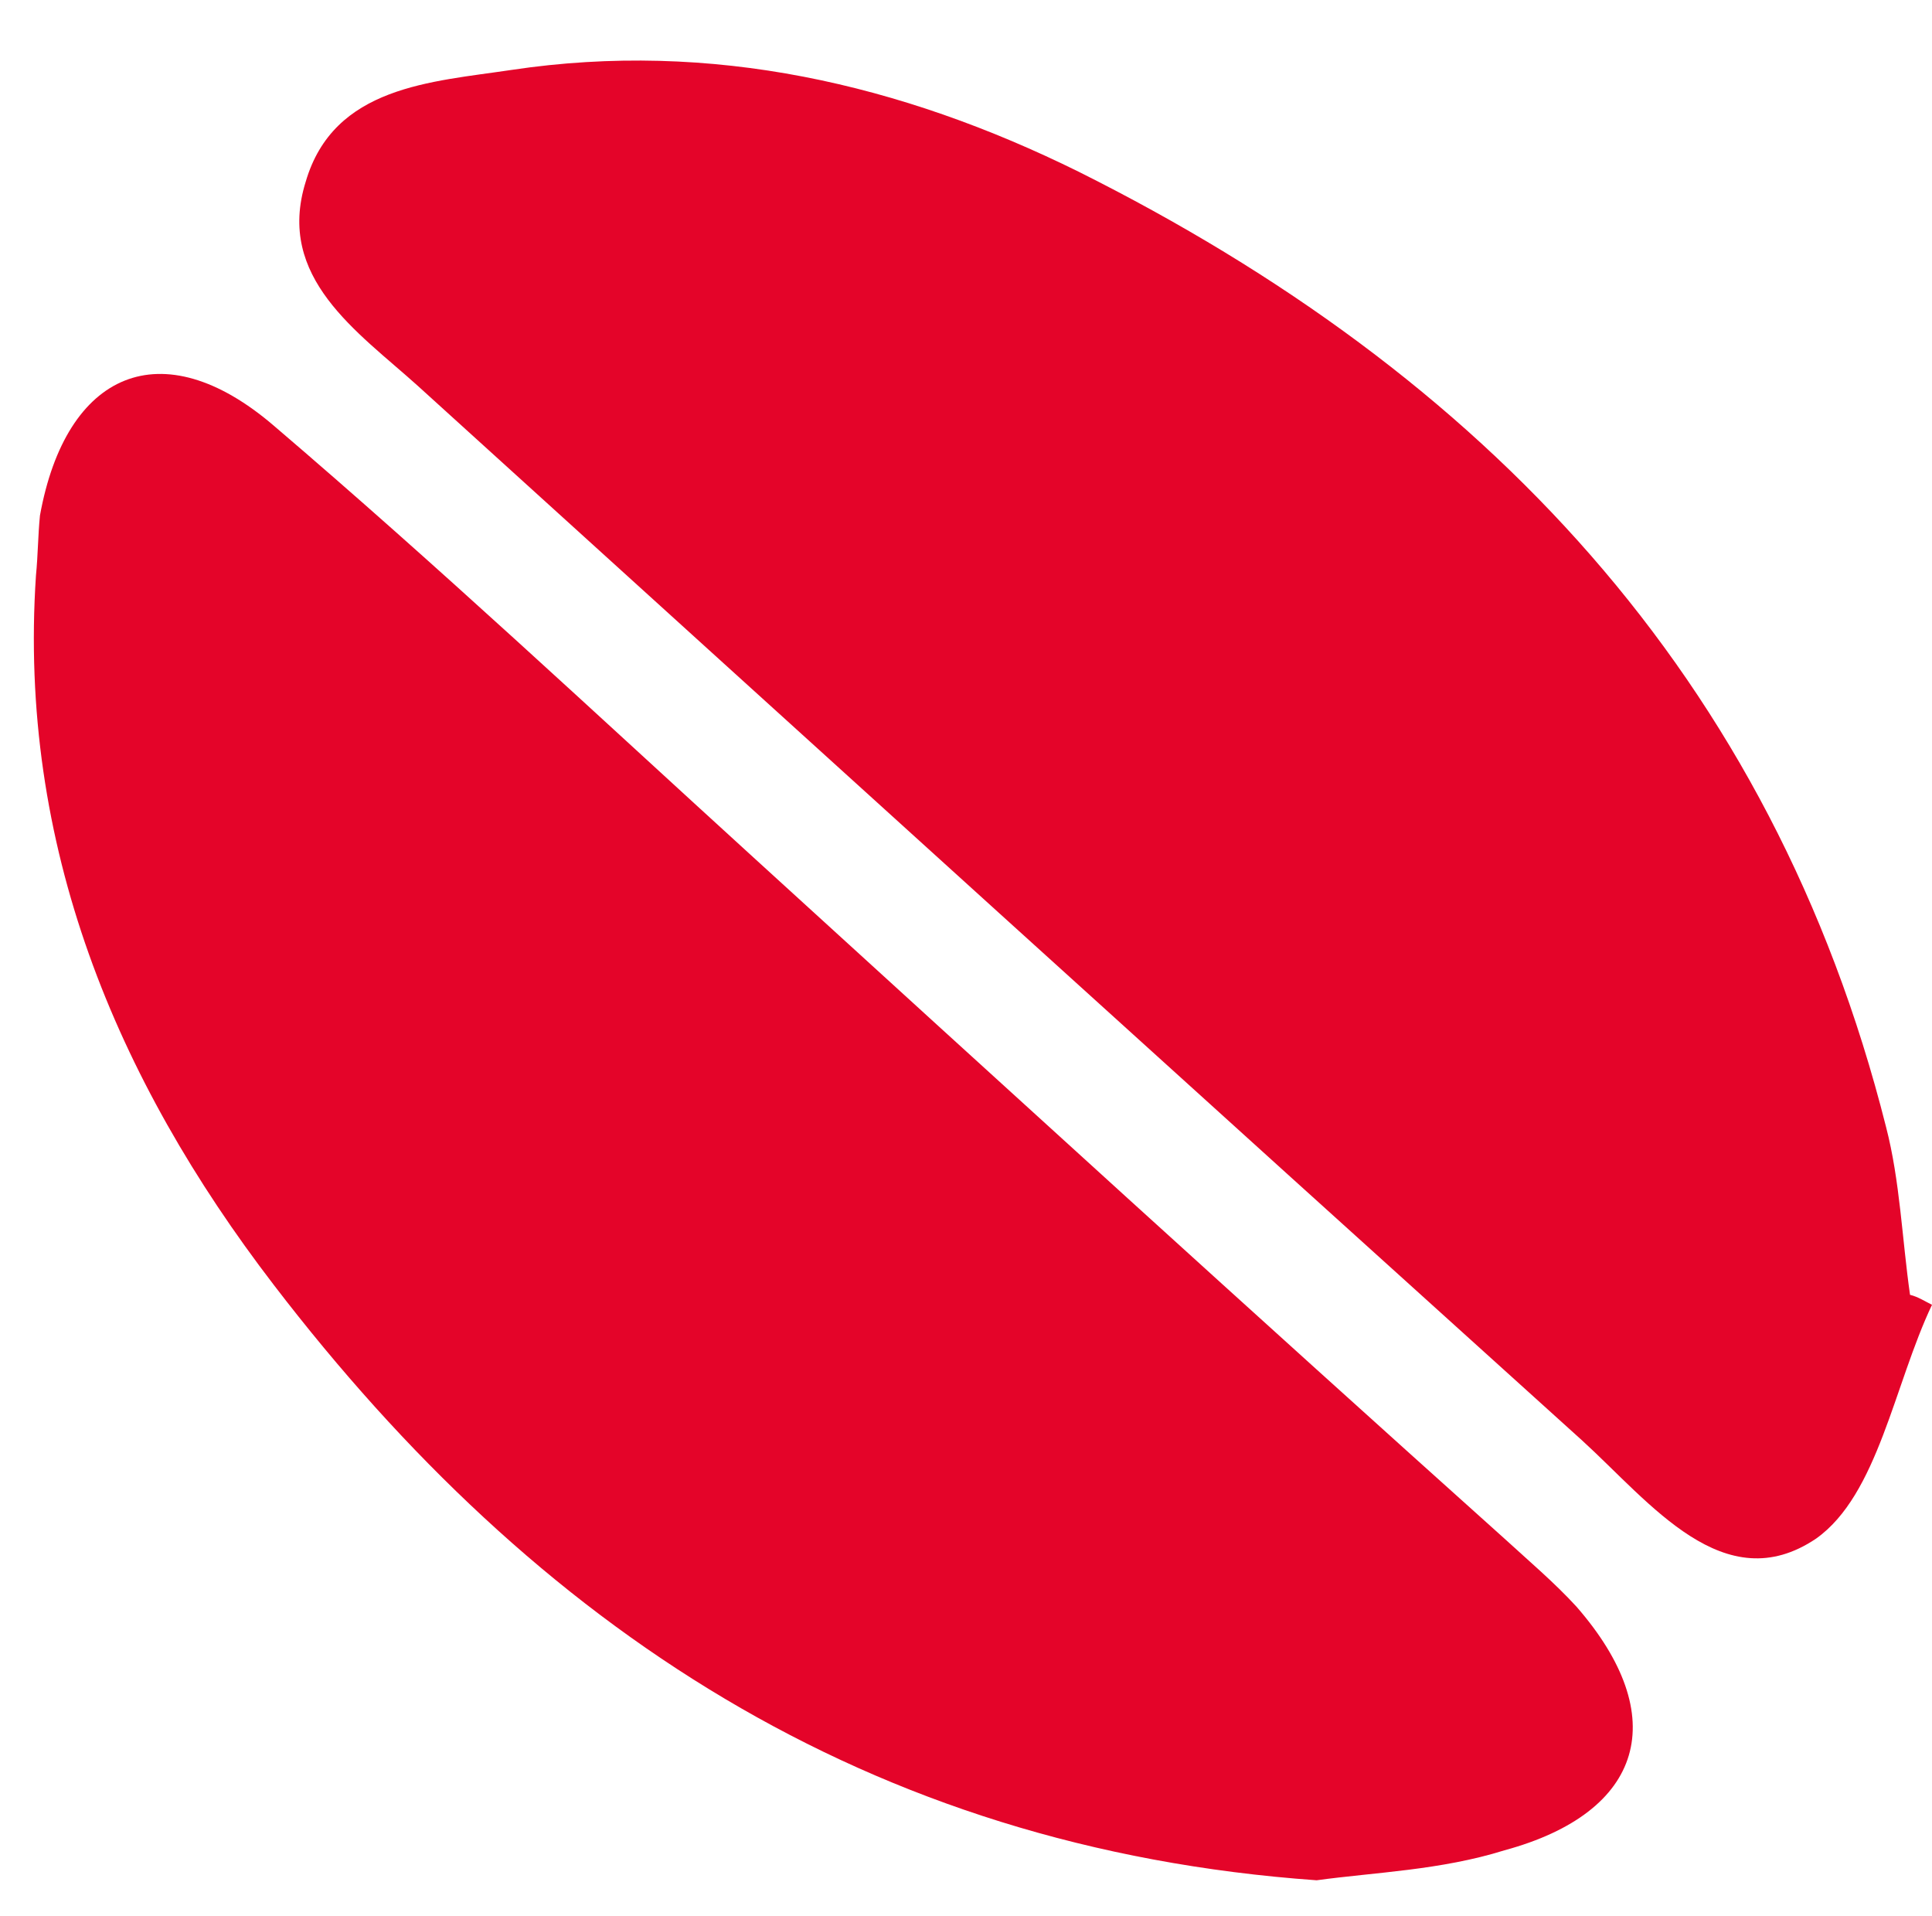
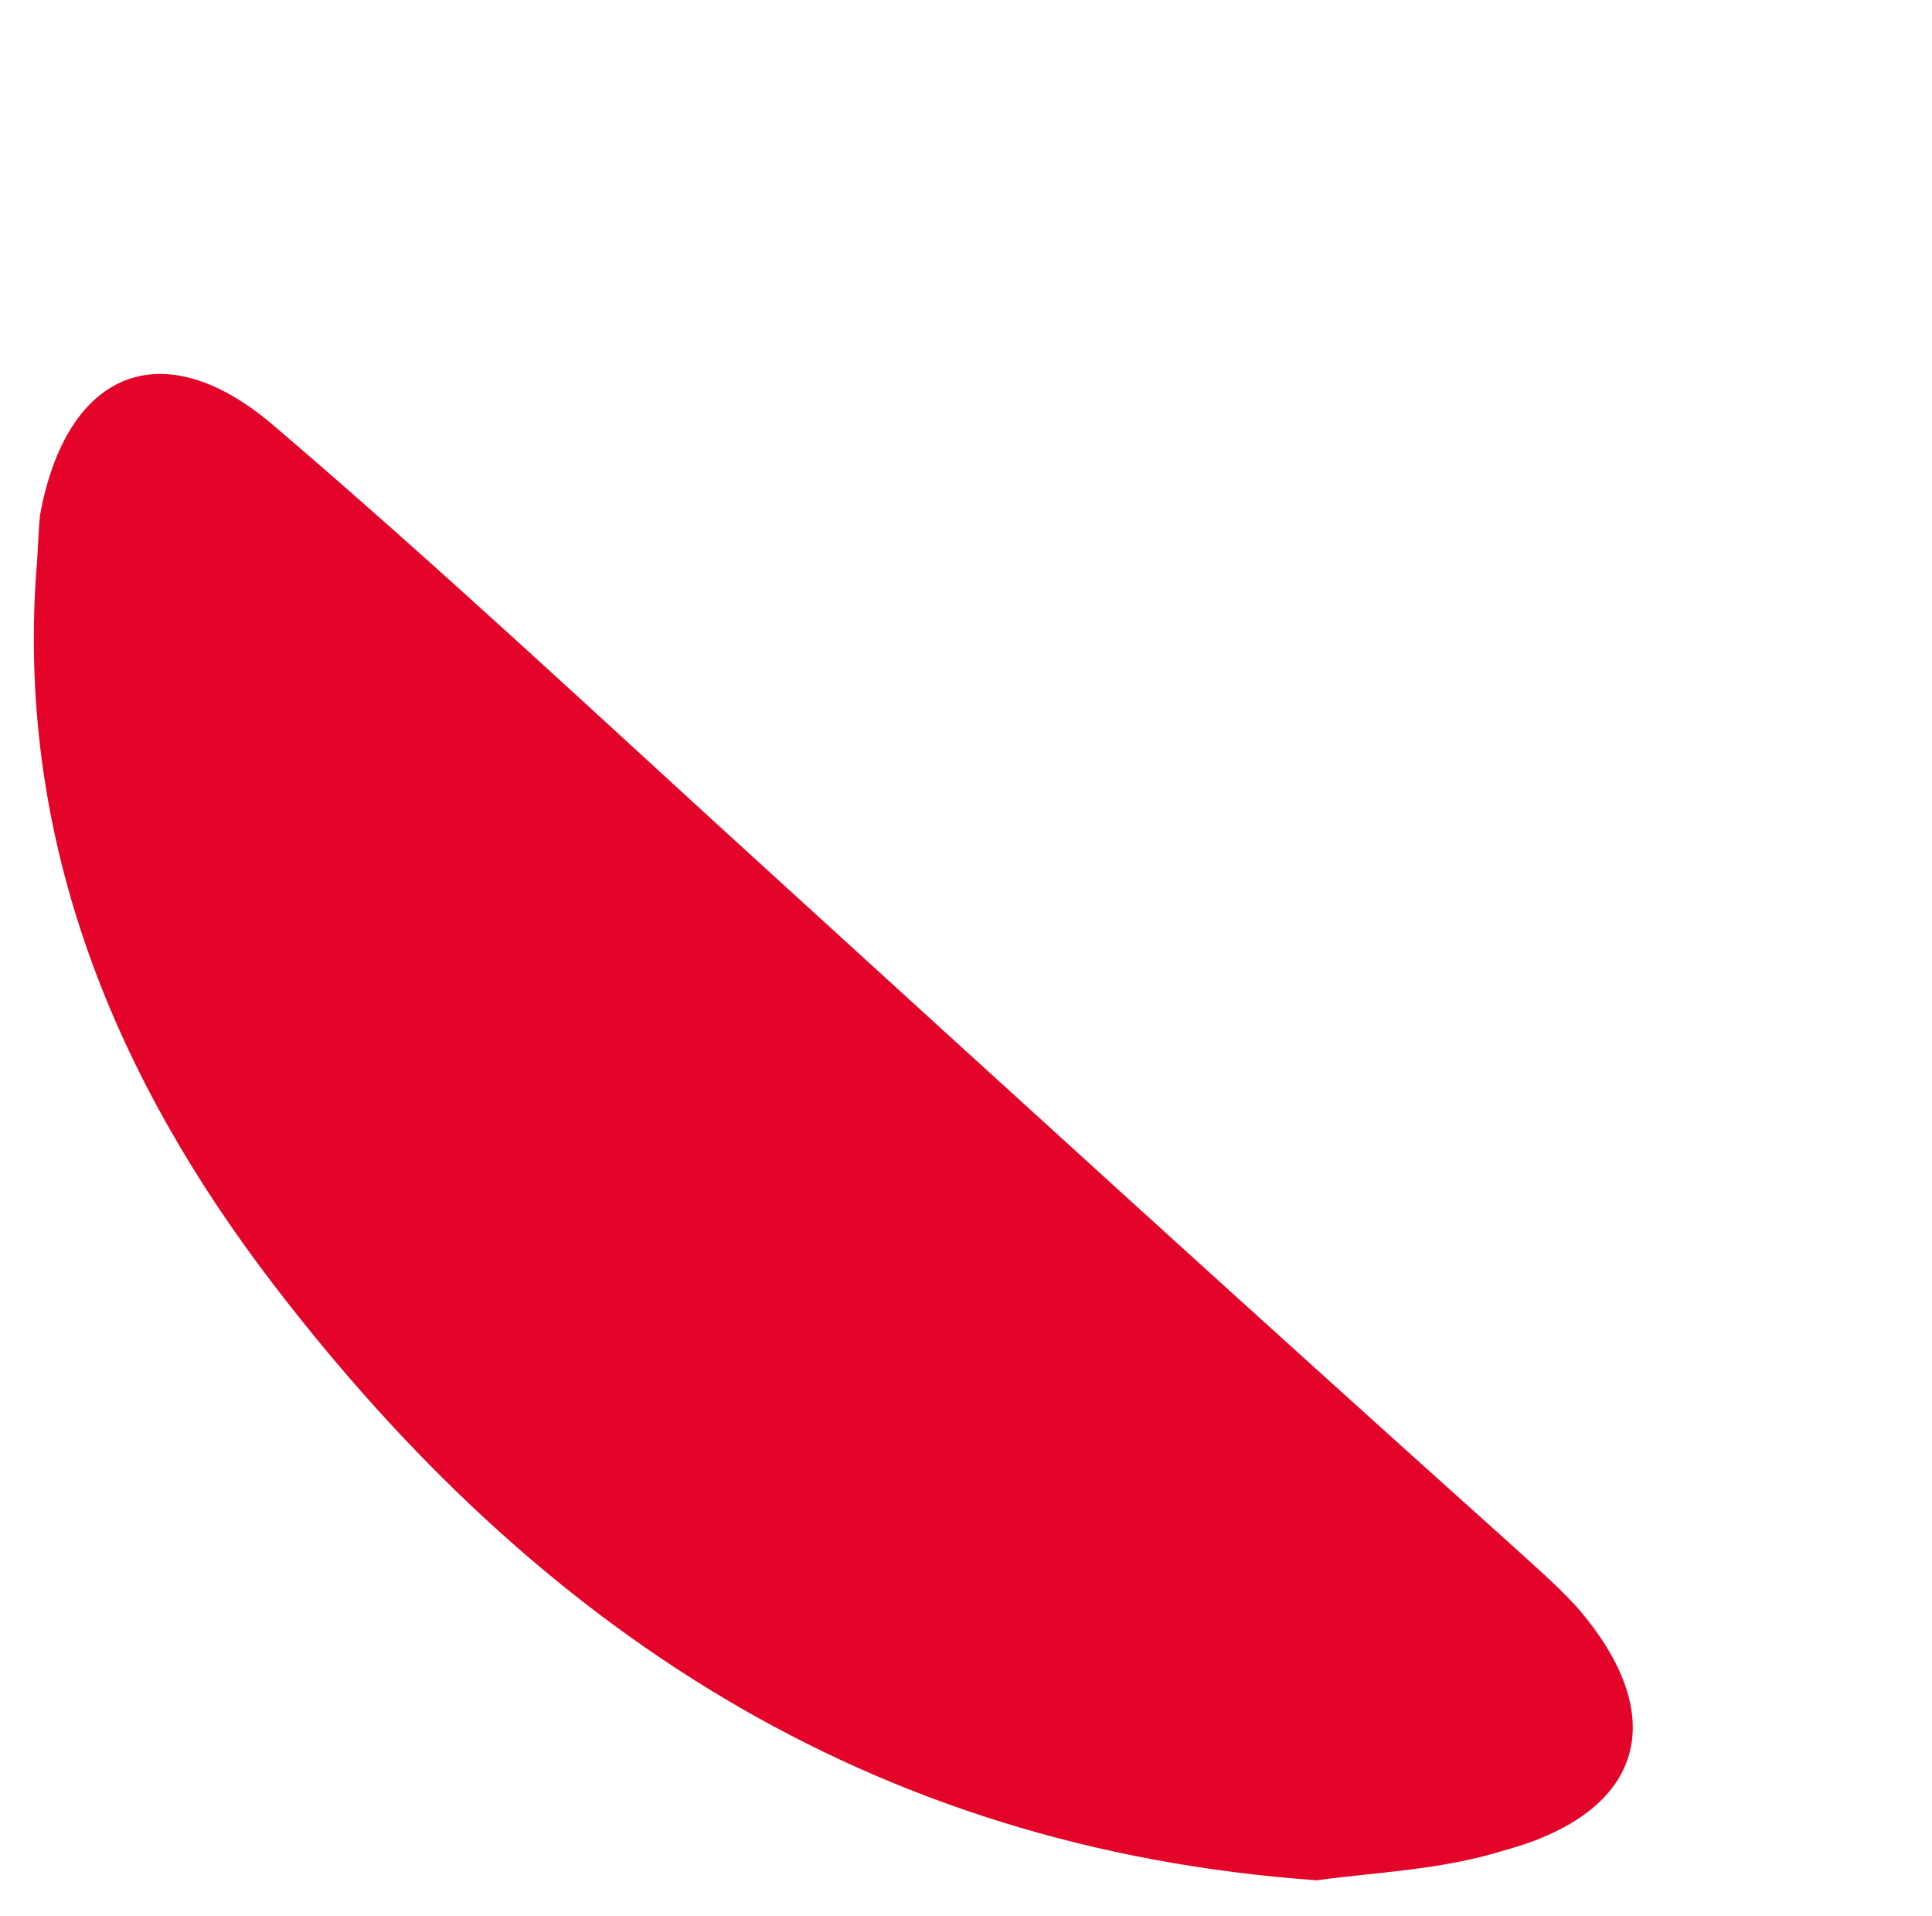
<svg xmlns="http://www.w3.org/2000/svg" version="1.1" id="Livello_1" x="0px" y="0px" viewBox="0 0 96.7 95.9" style="enable-background:new 0 0 96.7 95.9;" xml:space="preserve">
  <style type="text/css">
	.st0{fill:#E40429;}
</style>
-   <path class="st0" d="M96.7,65.3c-1.9,4-2.7,9.5-5.8,11.7c-4.6,3.1-8.3-1.8-11.7-4.9C59.7,54.5,40.3,36.9,20.9,19.3  c-3-2.7-7.1-5.4-5.6-10.2c1.4-4.8,6.3-5,10.3-5.6c10-1.5,19.5,0.7,28.4,5.1c20.2,10.1,34.7,25.2,40.4,47.8c0.7,2.7,0.8,5.6,1.2,8.4  C96,64.9,96.3,65.1,96.7,65.3z" />
  <path class="st0" d="M65.9,94.1c-22.5-1.6-39.1-12.7-52.2-29.8C5.8,54,0.9,42.3,1.8,28.8c0.1-1,0.1-2,0.2-3  c1.3-7.2,6.1-9.3,11.7-4.5c8.2,7,16.1,14.4,24,21.6c12.5,11.4,25,22.8,37.6,34.1c1.2,1.1,2.5,2.2,3.6,3.4c4.8,5.5,3.4,10.3-3.6,12.2  C72.1,93.6,68.8,93.7,65.9,94.1z" />
</svg>